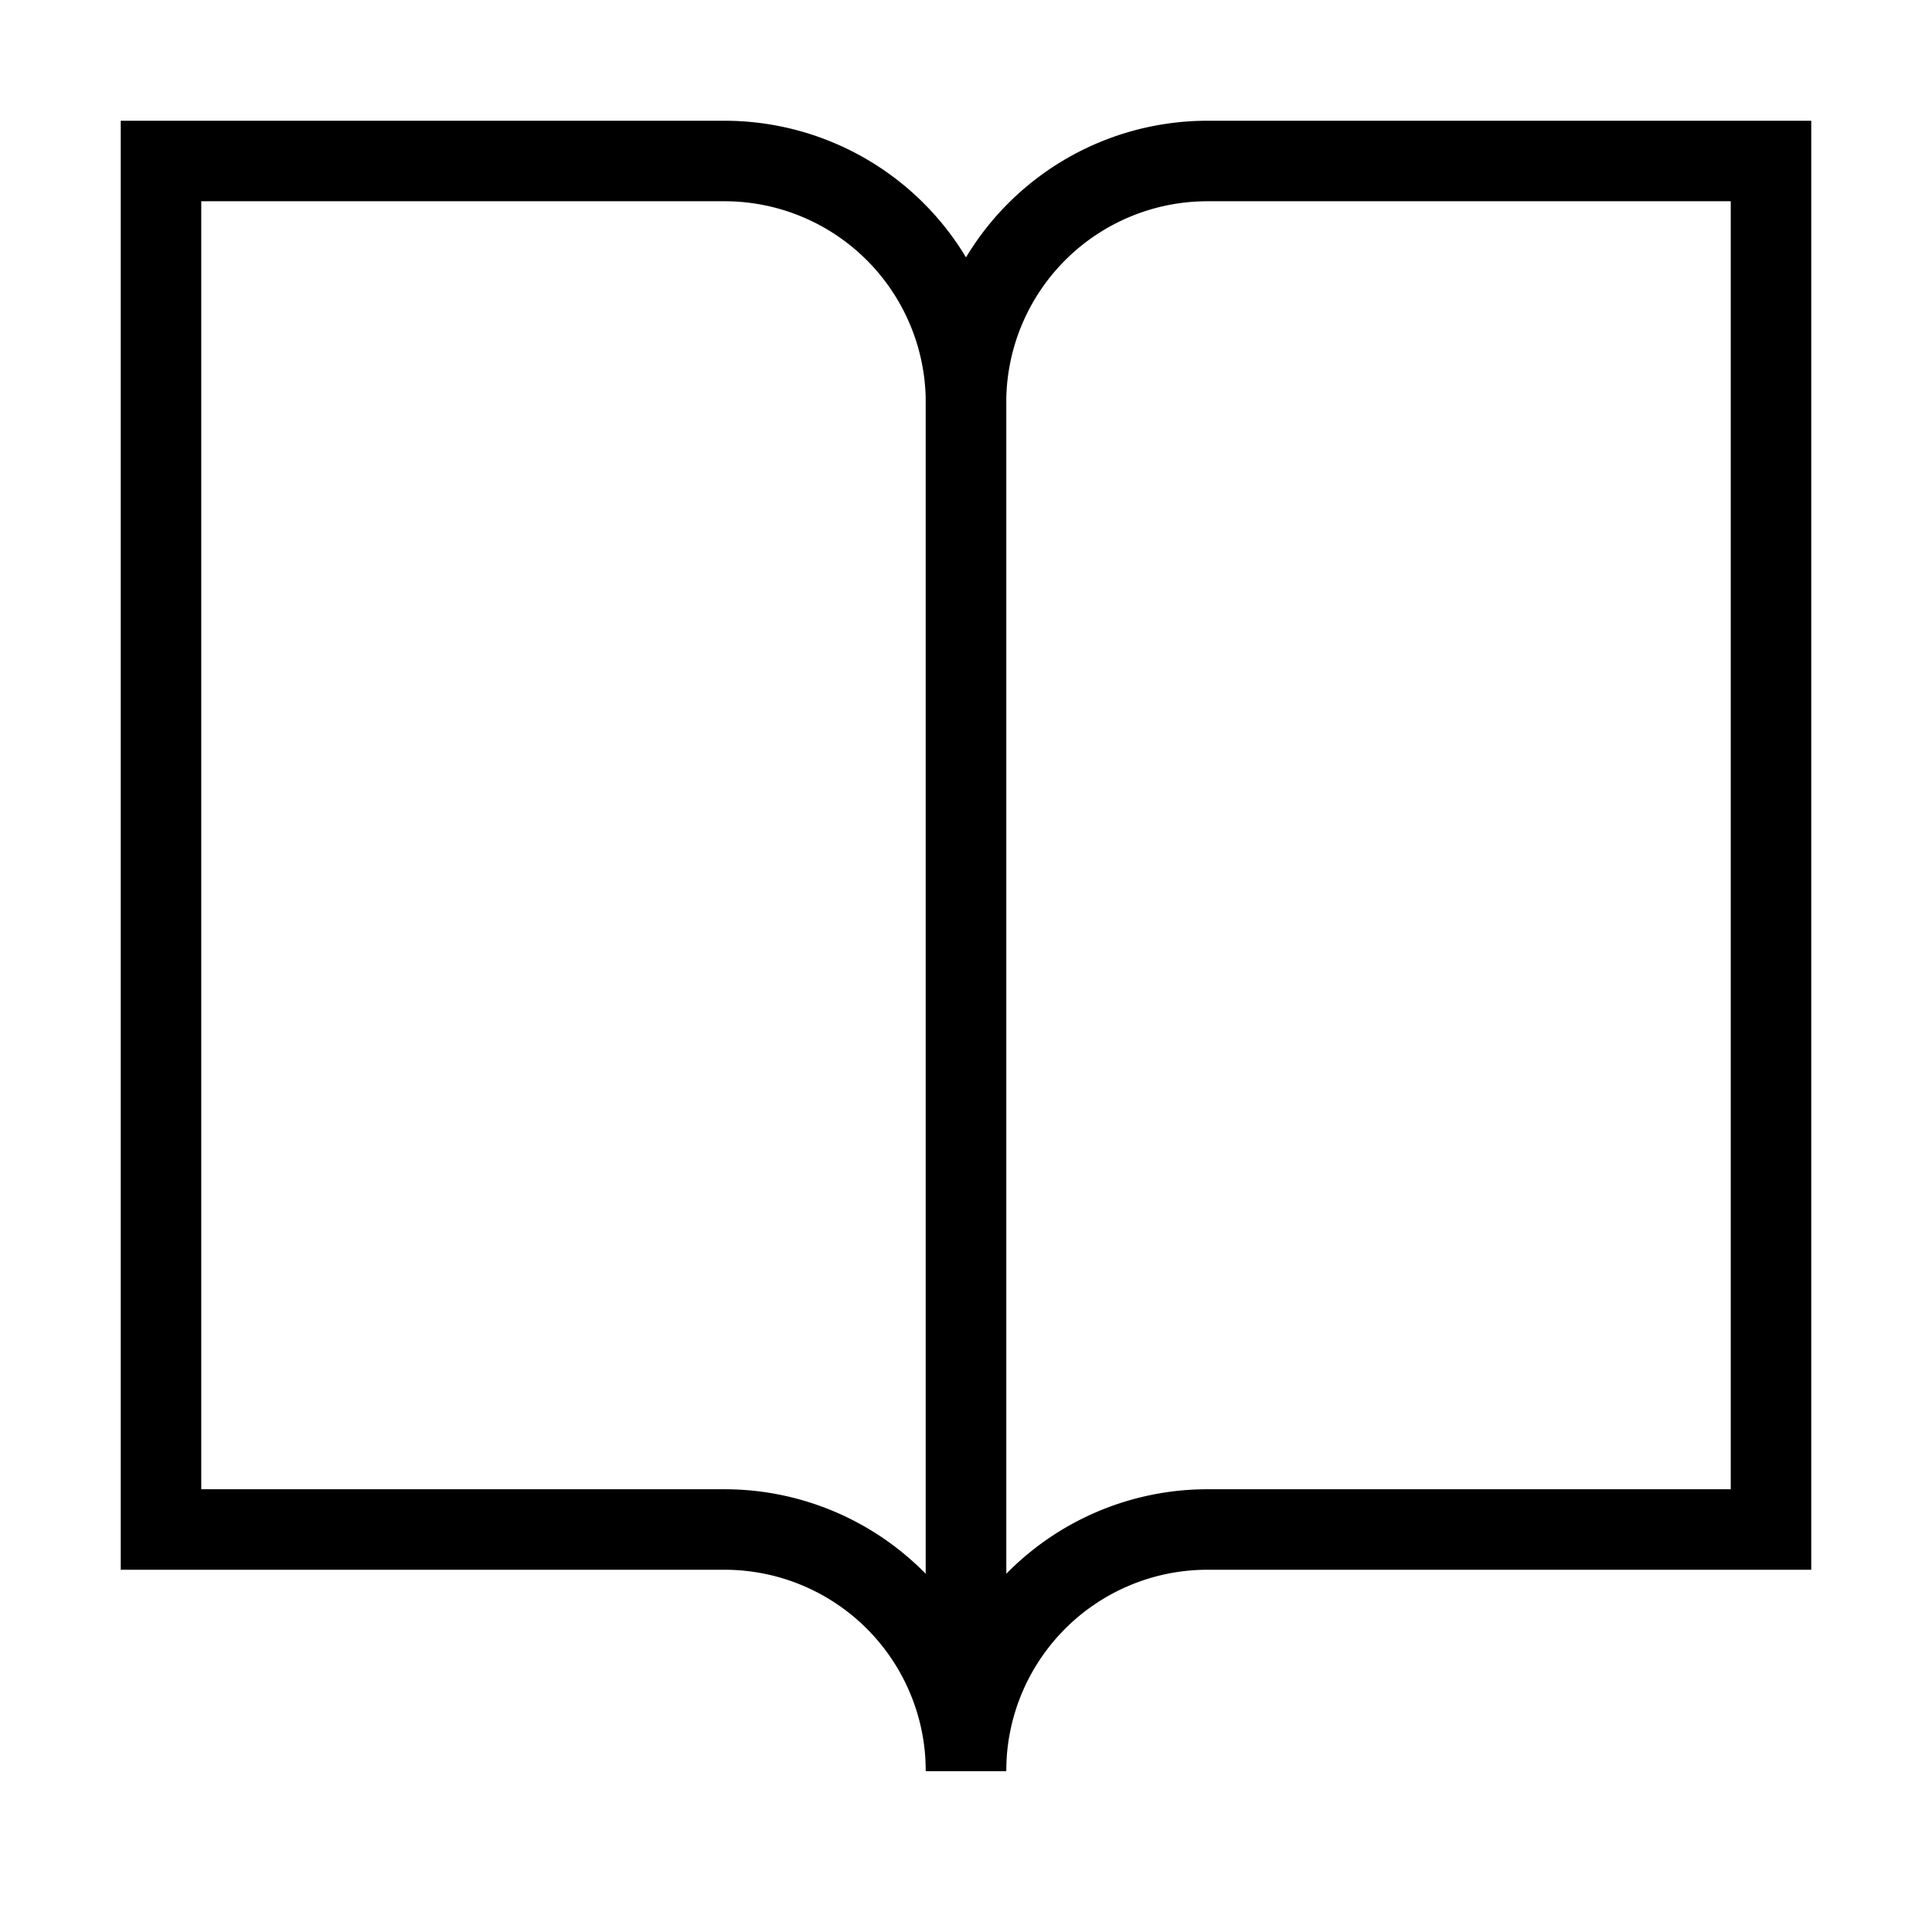
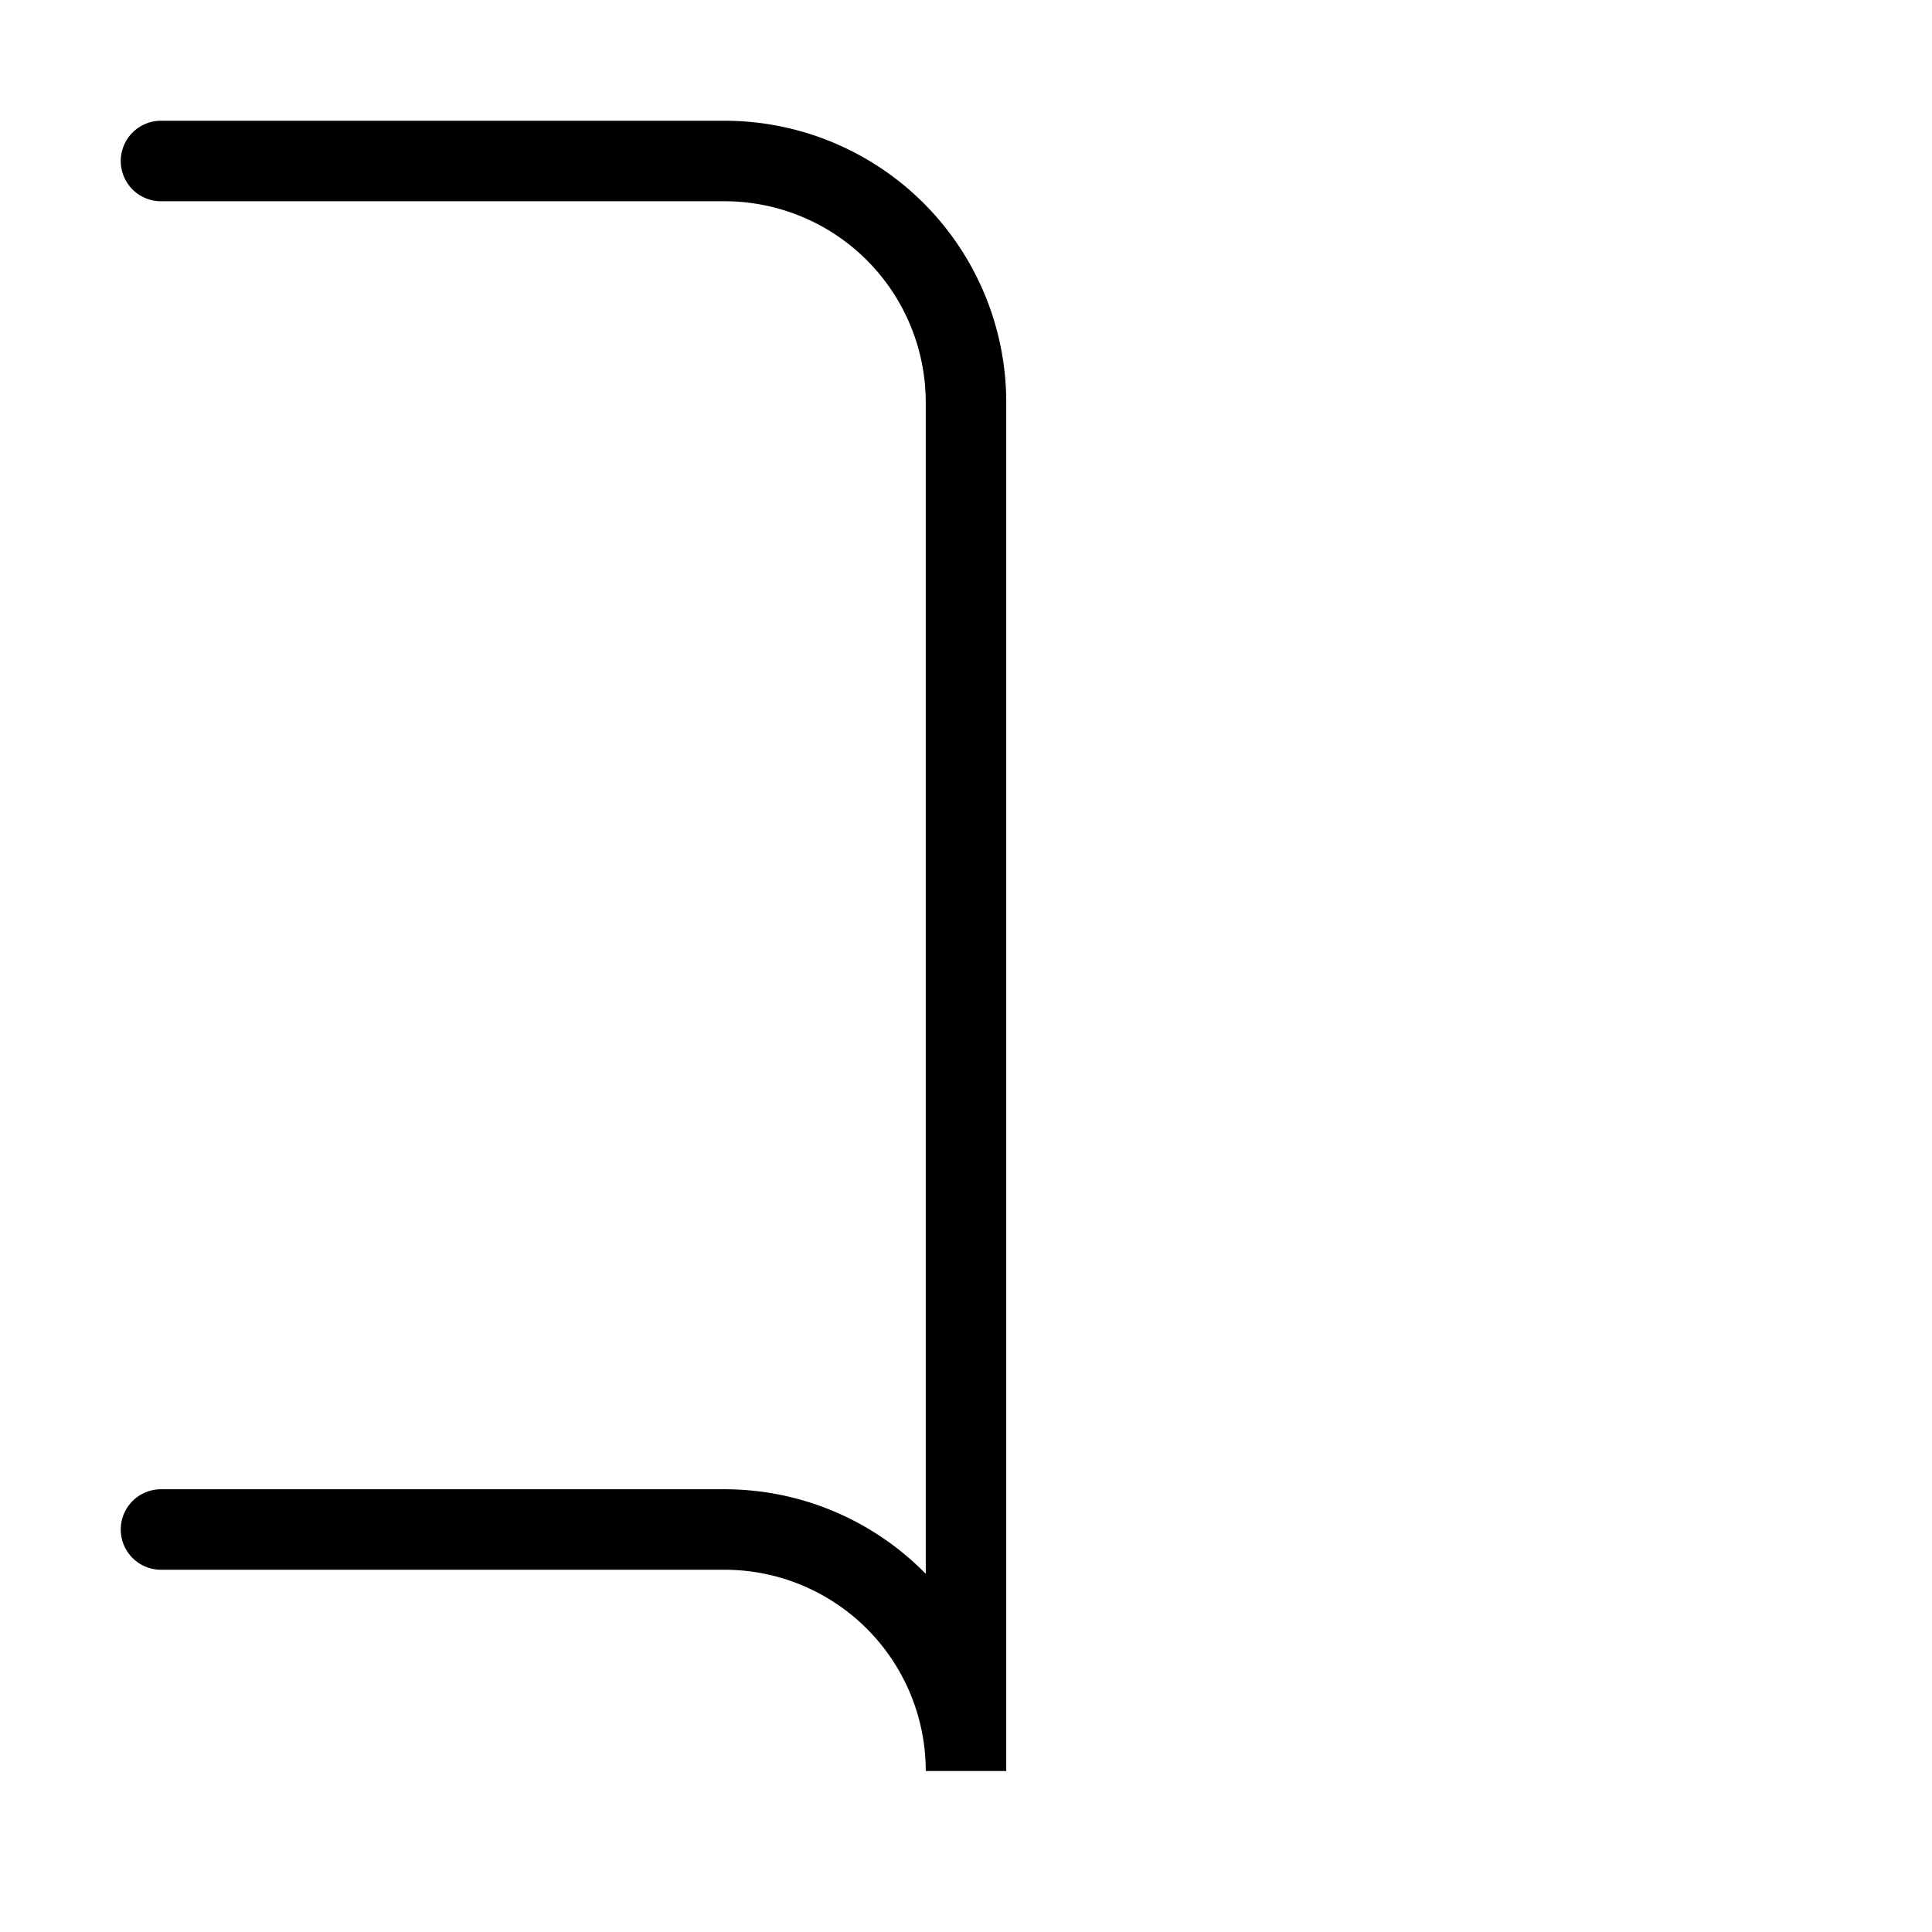
<svg xmlns="http://www.w3.org/2000/svg" width="800px" height="800px" viewBox="0 0 24 24" fill="none" stroke="#000000" stroke-width="1" stroke-linecap="round" stroke-linejoin="miter">
-   <path d="M22,19H15a3,3,0,0,0-3,3h0V5a3,3,0,0,1,3-3h7Z" />
-   <path d="M2,19H9a3,3,0,0,1,3,3h0V5A3,3,0,0,0,9,2H2Z" />
+   <path d="M2,19H9a3,3,0,0,1,3,3h0V5A3,3,0,0,0,9,2H2" />
</svg>